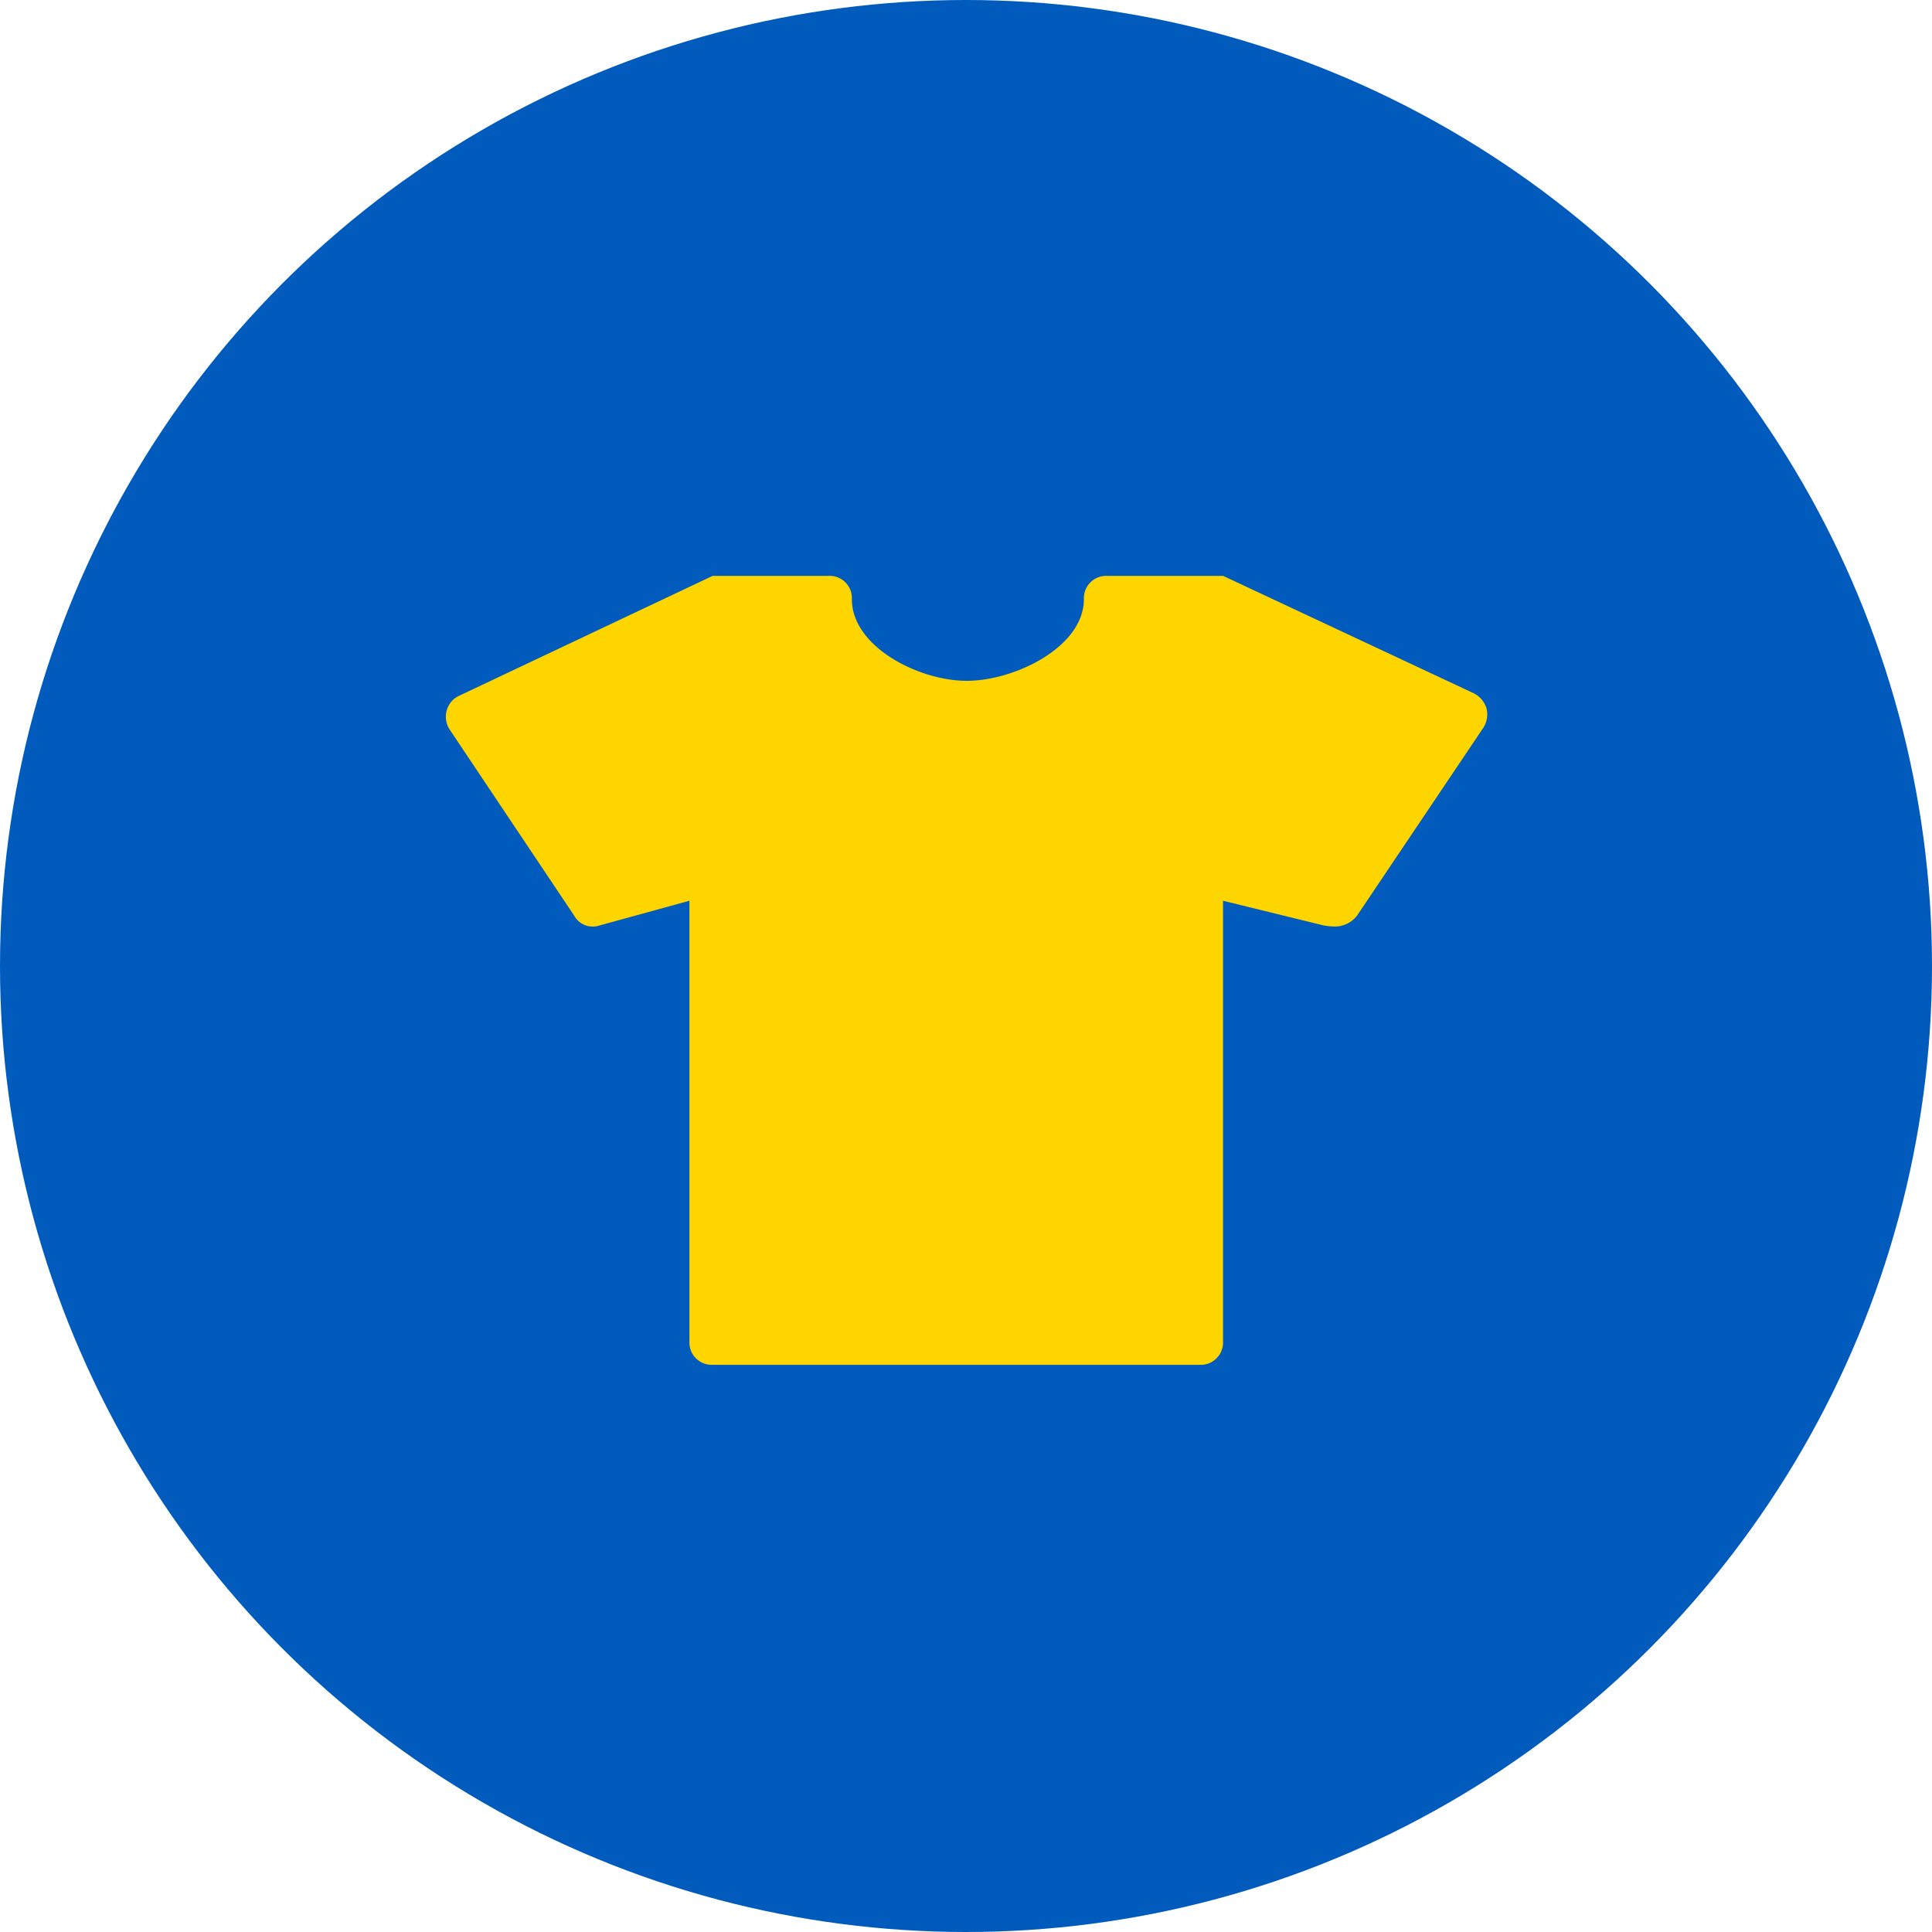
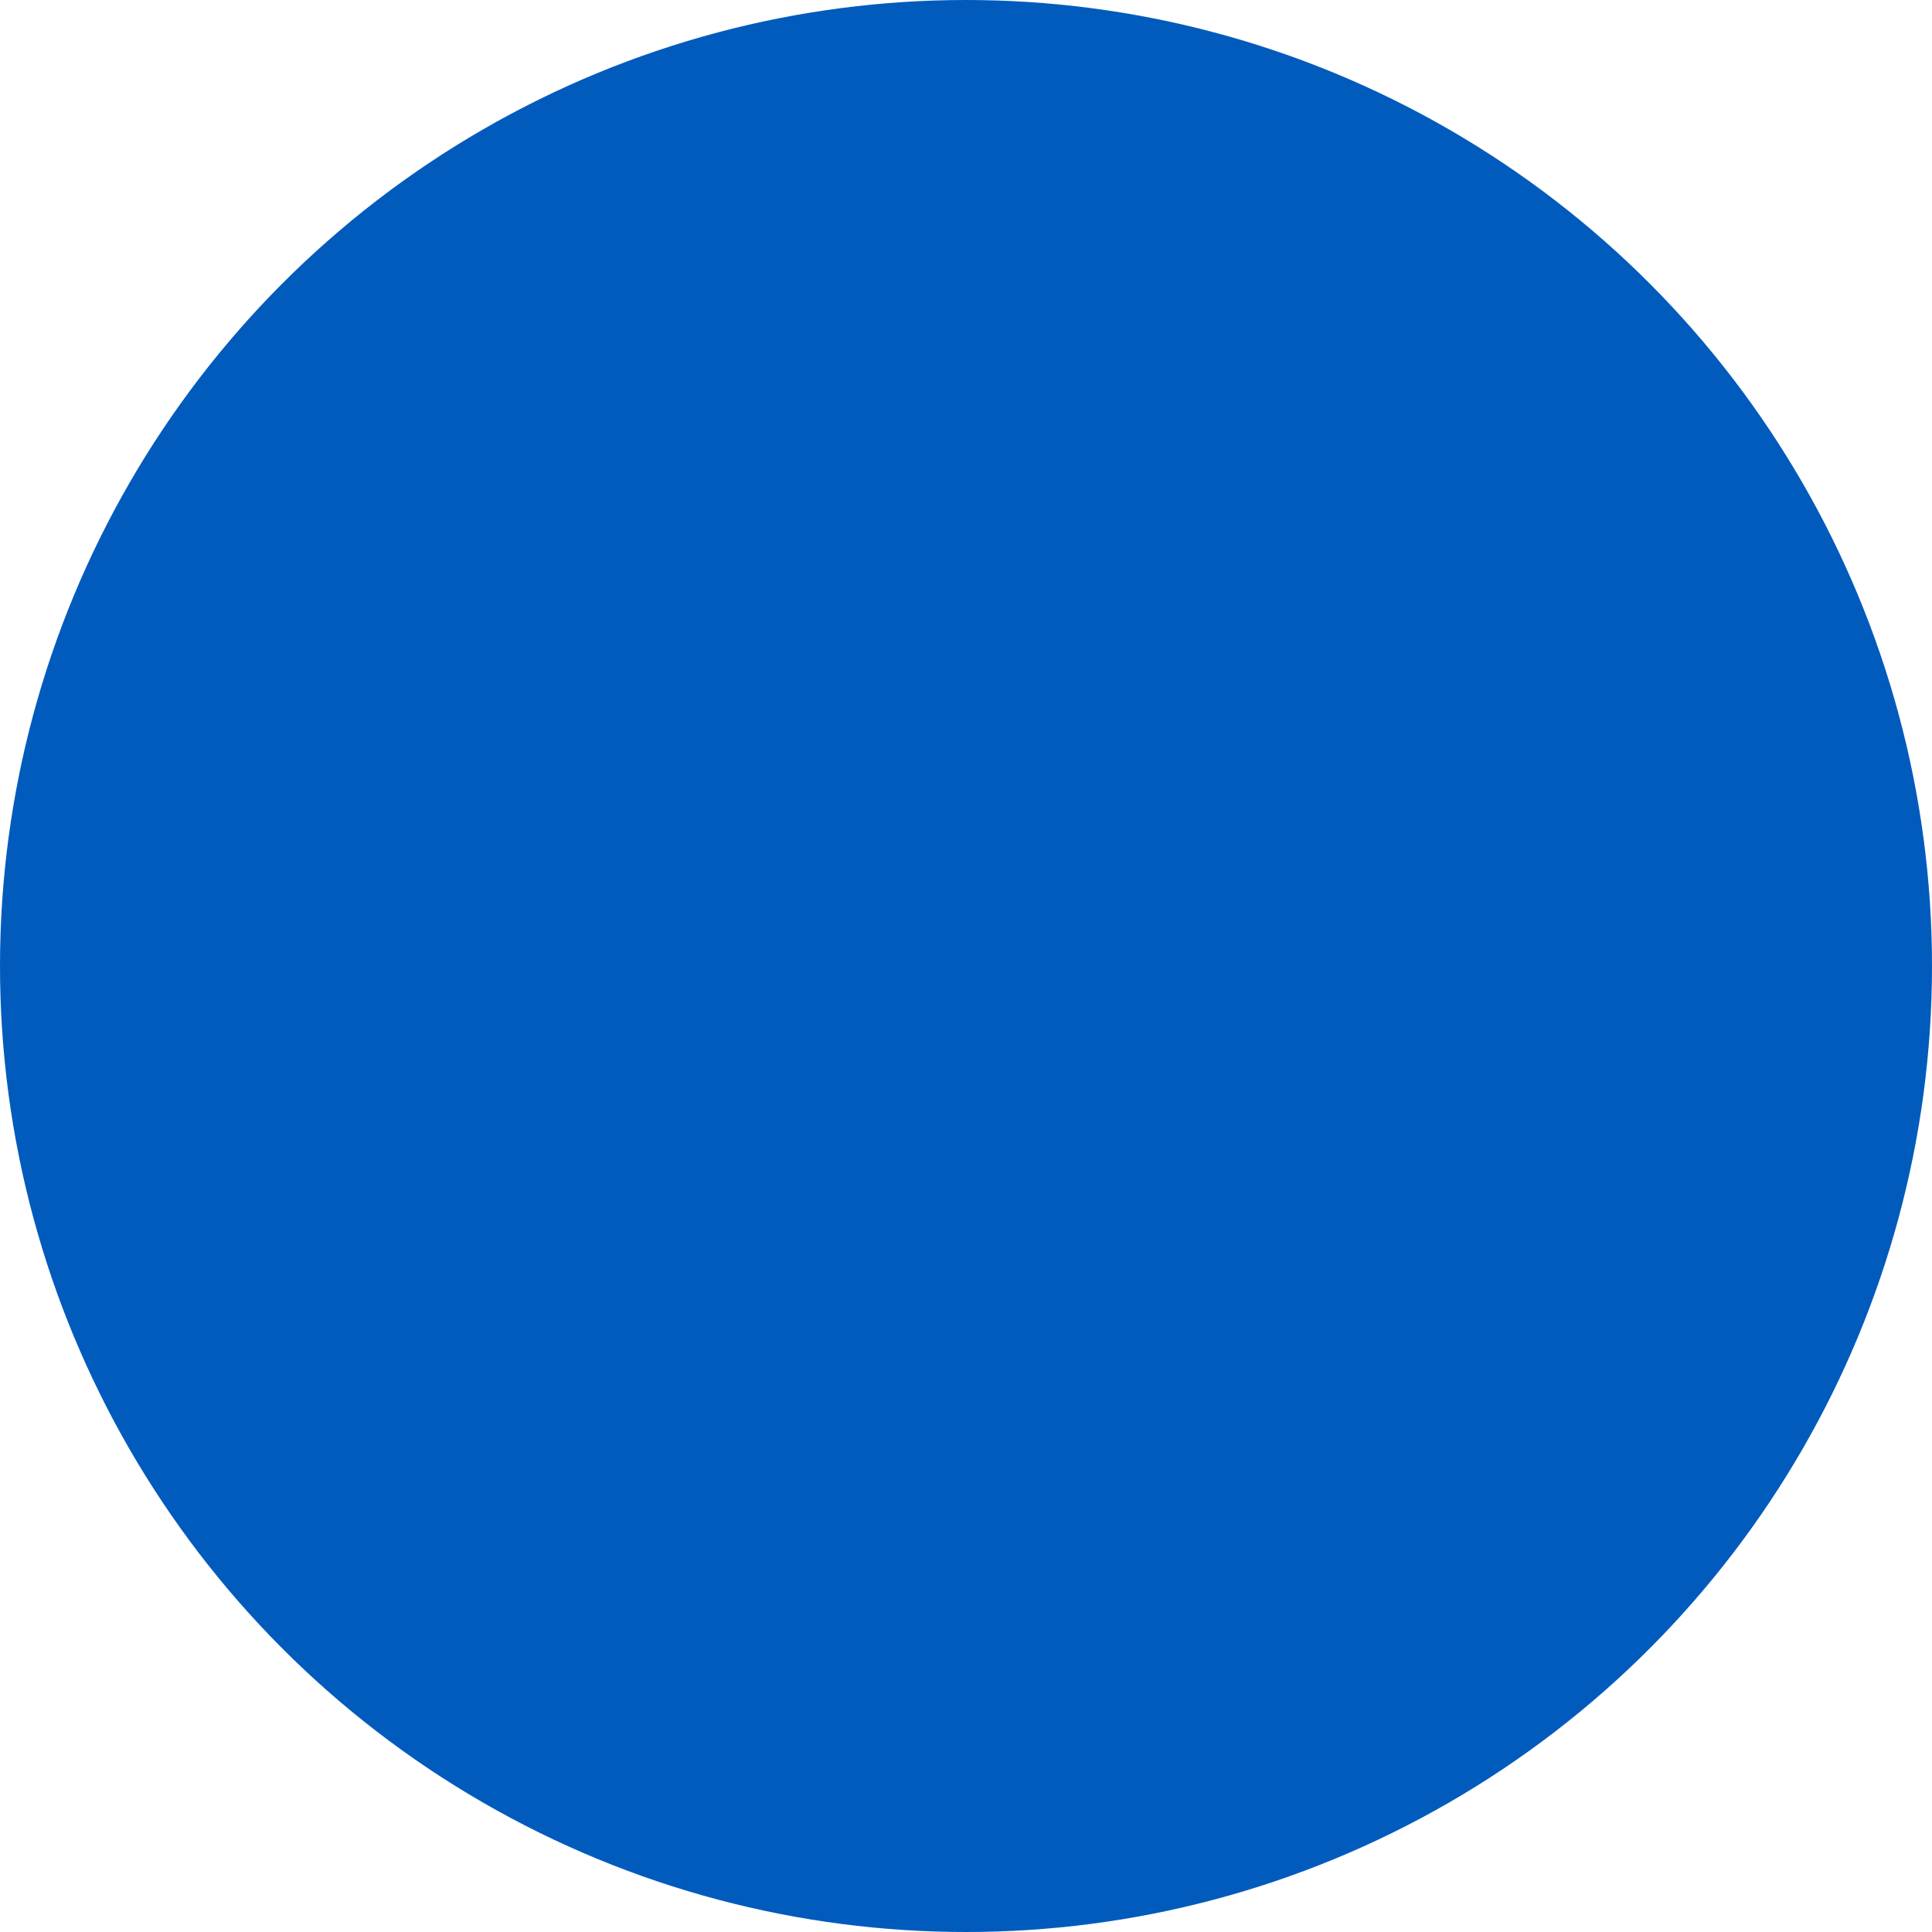
<svg xmlns="http://www.w3.org/2000/svg" width="104" height="104" viewBox="0 0 104 104">
  <g id="Group_1892" data-name="Group 1892" transform="translate(-1080 -2522)">
    <g id="Group_1889" data-name="Group 1889">
      <circle id="Ellipse_264" data-name="Ellipse 264" cx="52" cy="52" r="52" transform="translate(1080 2522)" fill="#005bbd" />
-       <path id="Icon_map-clothing-store" data-name="Icon map-clothing-store" d="M57.832,13.662a1.342,1.342,0,0,1-.237,1.074L50.862,24.754a1.5,1.5,0,0,1-1.213.6,3.483,3.483,0,0,1-.611-.062l-5.4-1.324V47.7a1.2,1.2,0,0,1-1.249,1.249H16.163A1.2,1.2,0,0,1,14.914,47.7V23.967L10.067,25.3a1.142,1.142,0,0,1-1.361-.537L2.023,14.774a1.259,1.259,0,0,1-.175-1.049,1.218,1.218,0,0,1,.687-.8L16.163,6.48h6.245a1.193,1.193,0,0,1,1.249,1.249c0,2.573,3.61,4.4,6.183,4.4s6.308-1.811,6.308-4.4A1.2,1.2,0,0,1,37.4,6.48h6.245l13.49,6.32a1.344,1.344,0,0,1,.7.862Z" transform="translate(1102.198 2546.52)" fill="#ffd500" />
    </g>
  </g>
</svg>